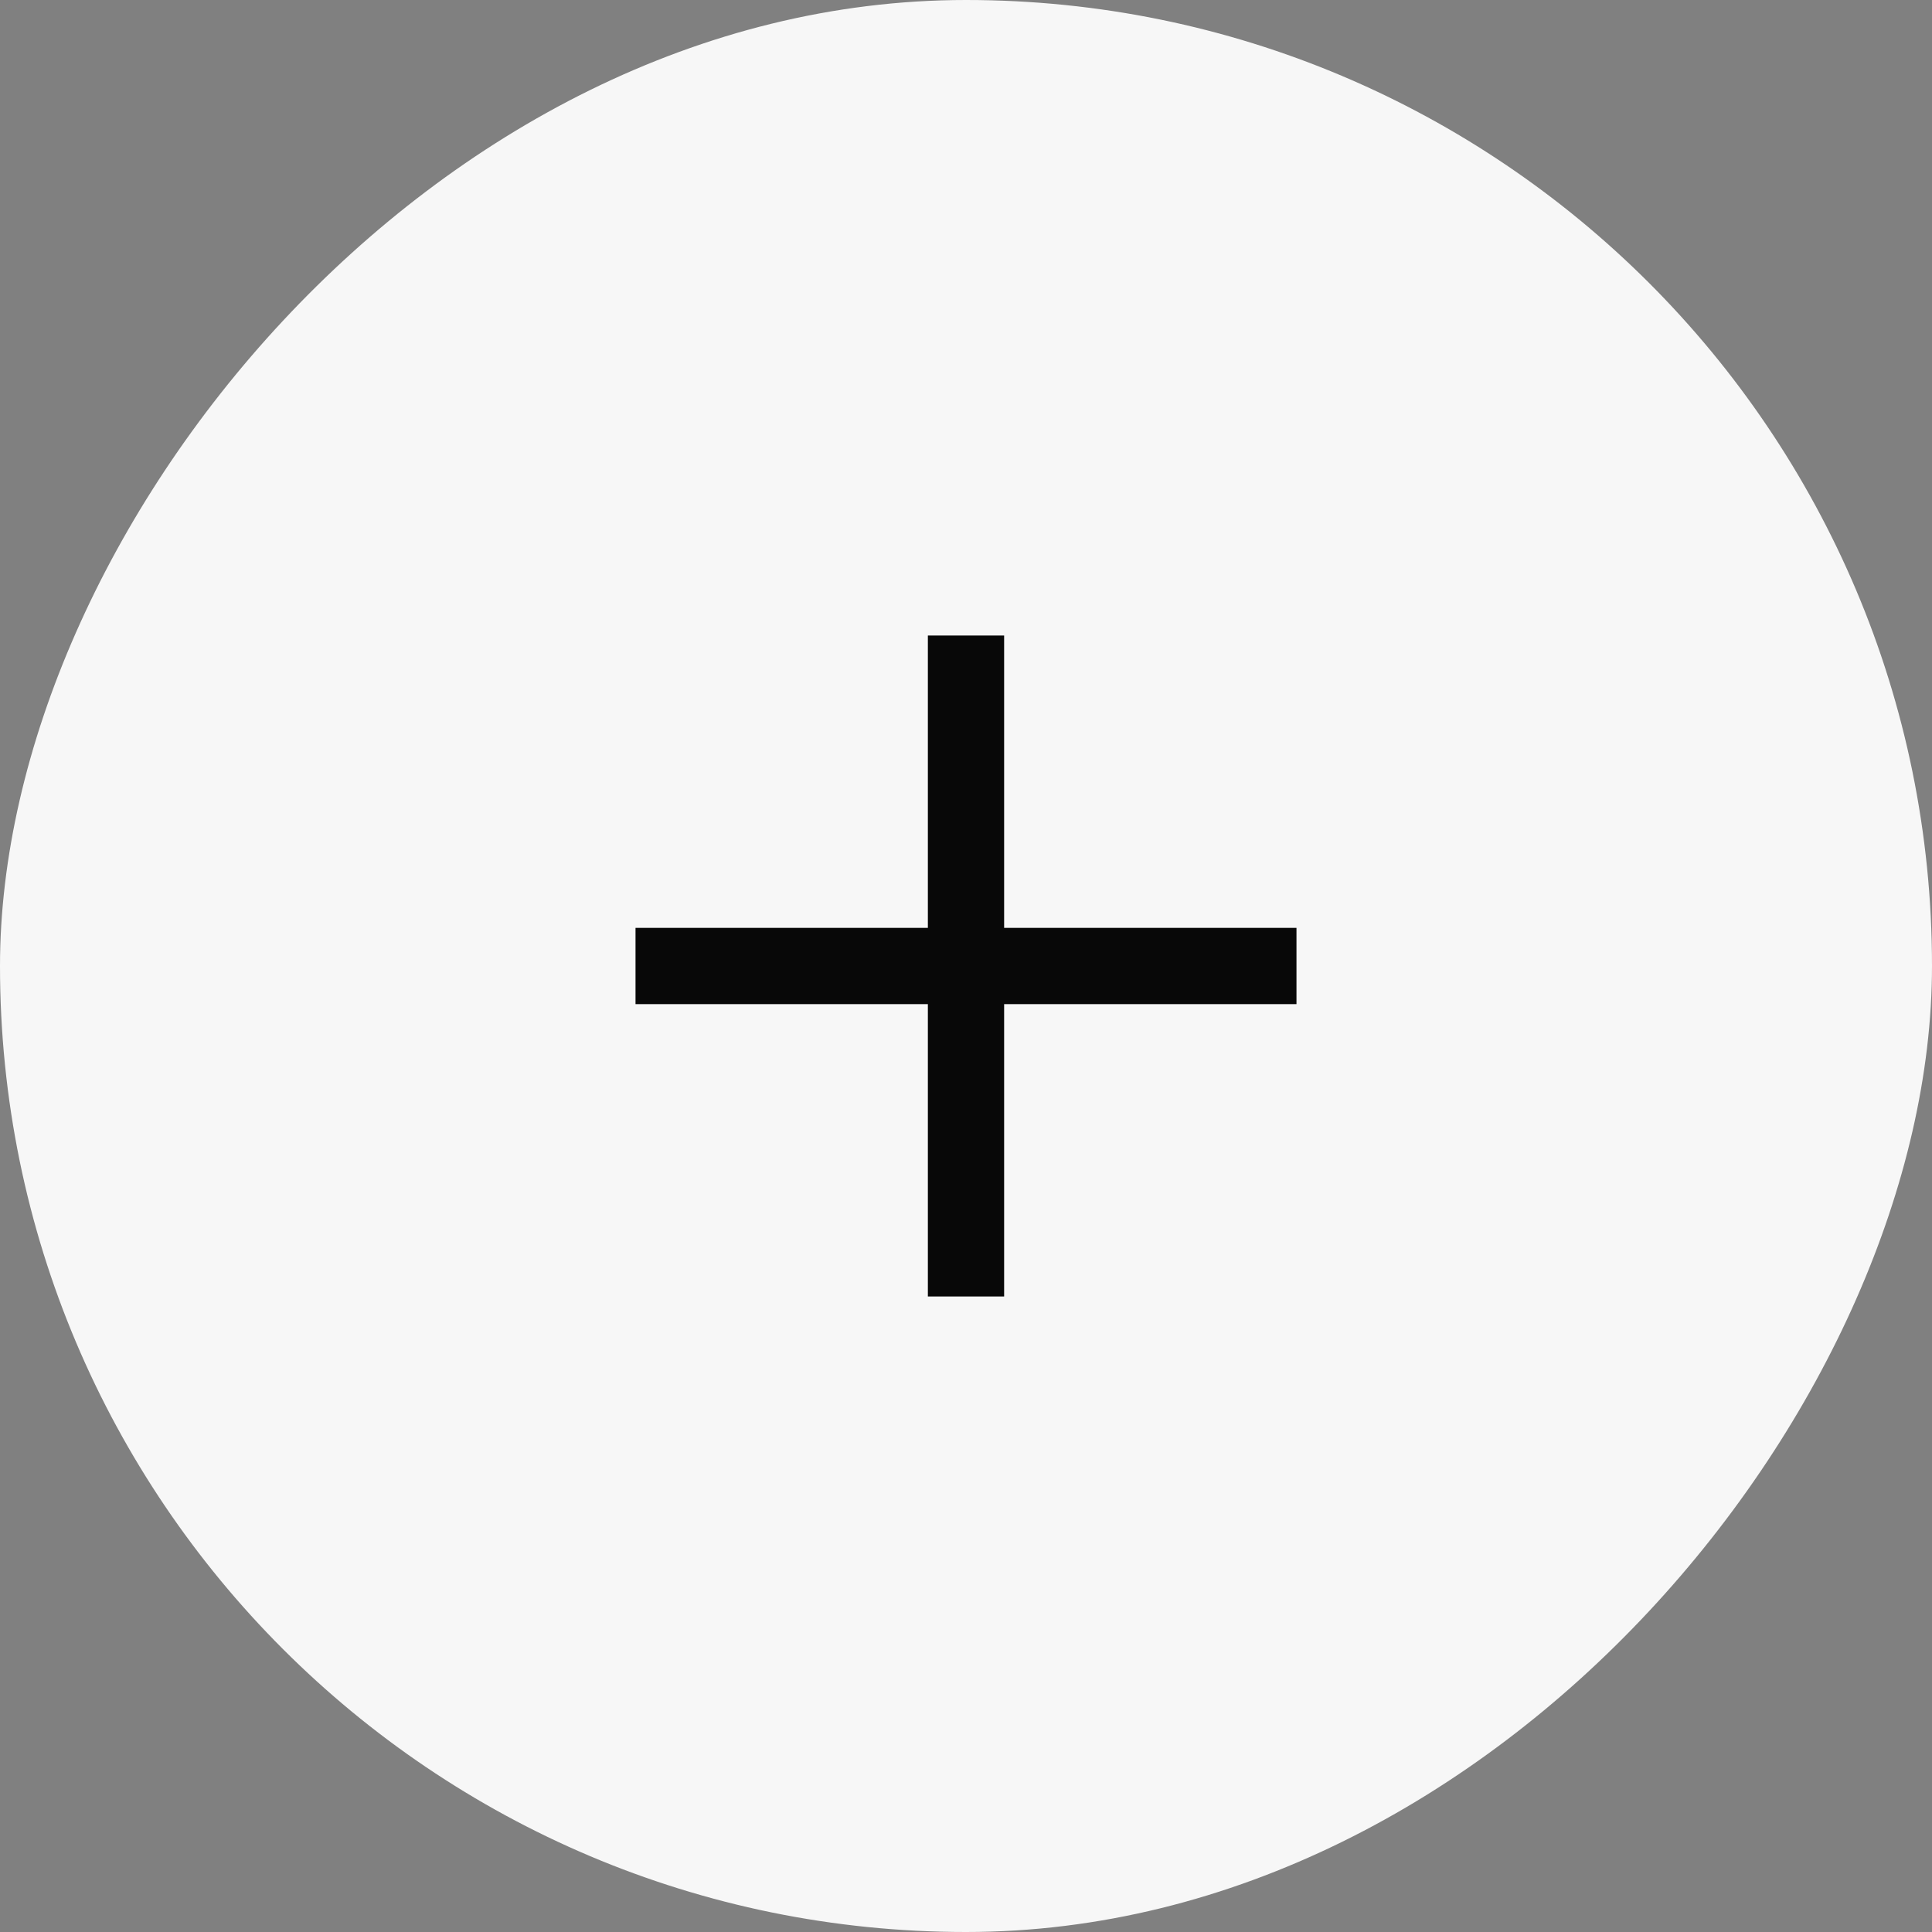
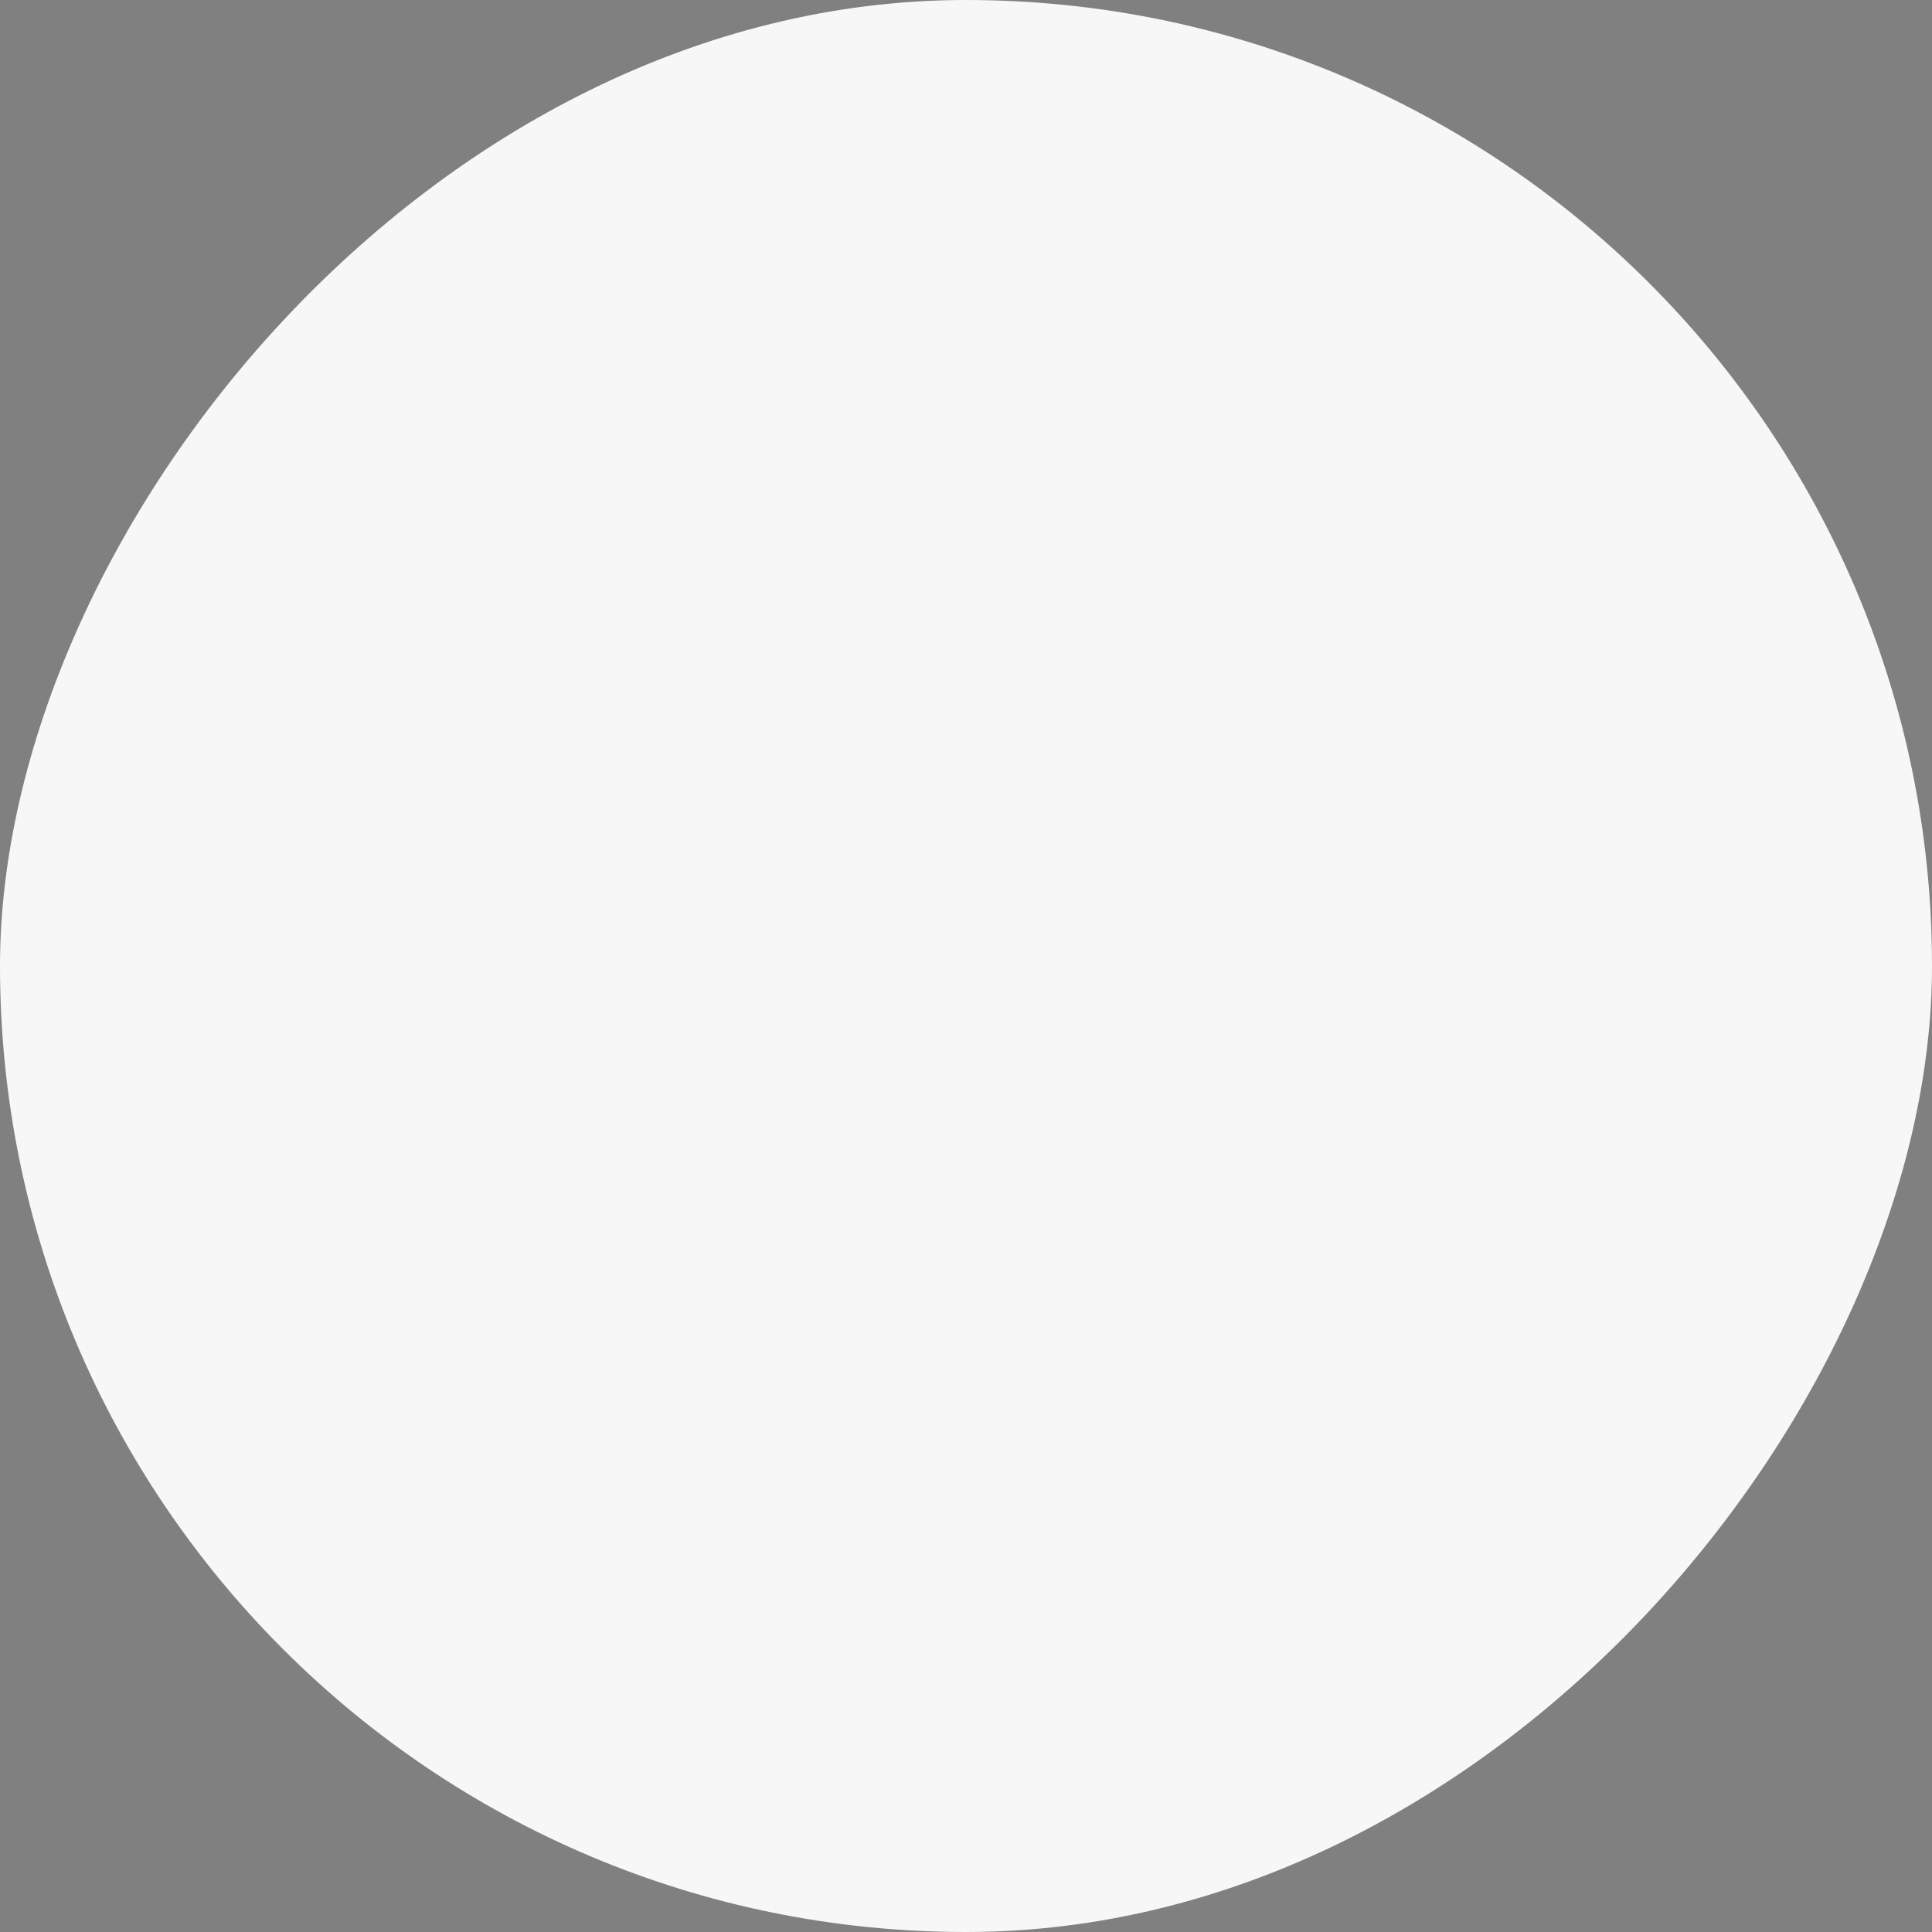
<svg xmlns="http://www.w3.org/2000/svg" width="38" height="38" viewBox="0 0 38 38" fill="none">
  <rect x="0" y="0" width="38" height="38" fill="#808080" stroke="none" />
  <rect width="38" height="38" rx="19" transform="matrix(-1 0 0 1 38 0)" fill="#F7F7F7" />
  <mask id="mask0_2011_1117" style="mask-type:alpha" maskUnits="userSpaceOnUse" x="7" y="7" width="24" height="24">
-     <rect width="24" height="24" transform="matrix(-1 0 0 1 31 7)" fill="#D9D9D9" />
-   </mask>
+     </mask>
  <g mask="url(#mask0_2011_1117)">
-     <path d="M19.75 19.75H25.5V18.25H19.75V12.5H18.25V18.25H12.5V19.75H18.25V25.5H19.75V19.75Z" fill="#080808" />
+     <path d="M19.75 19.75H25.5V18.25H19.75V12.5H18.25V18.25H12.5V19.75H18.25V25.5H19.75Z" fill="#080808" />
  </g>
</svg>